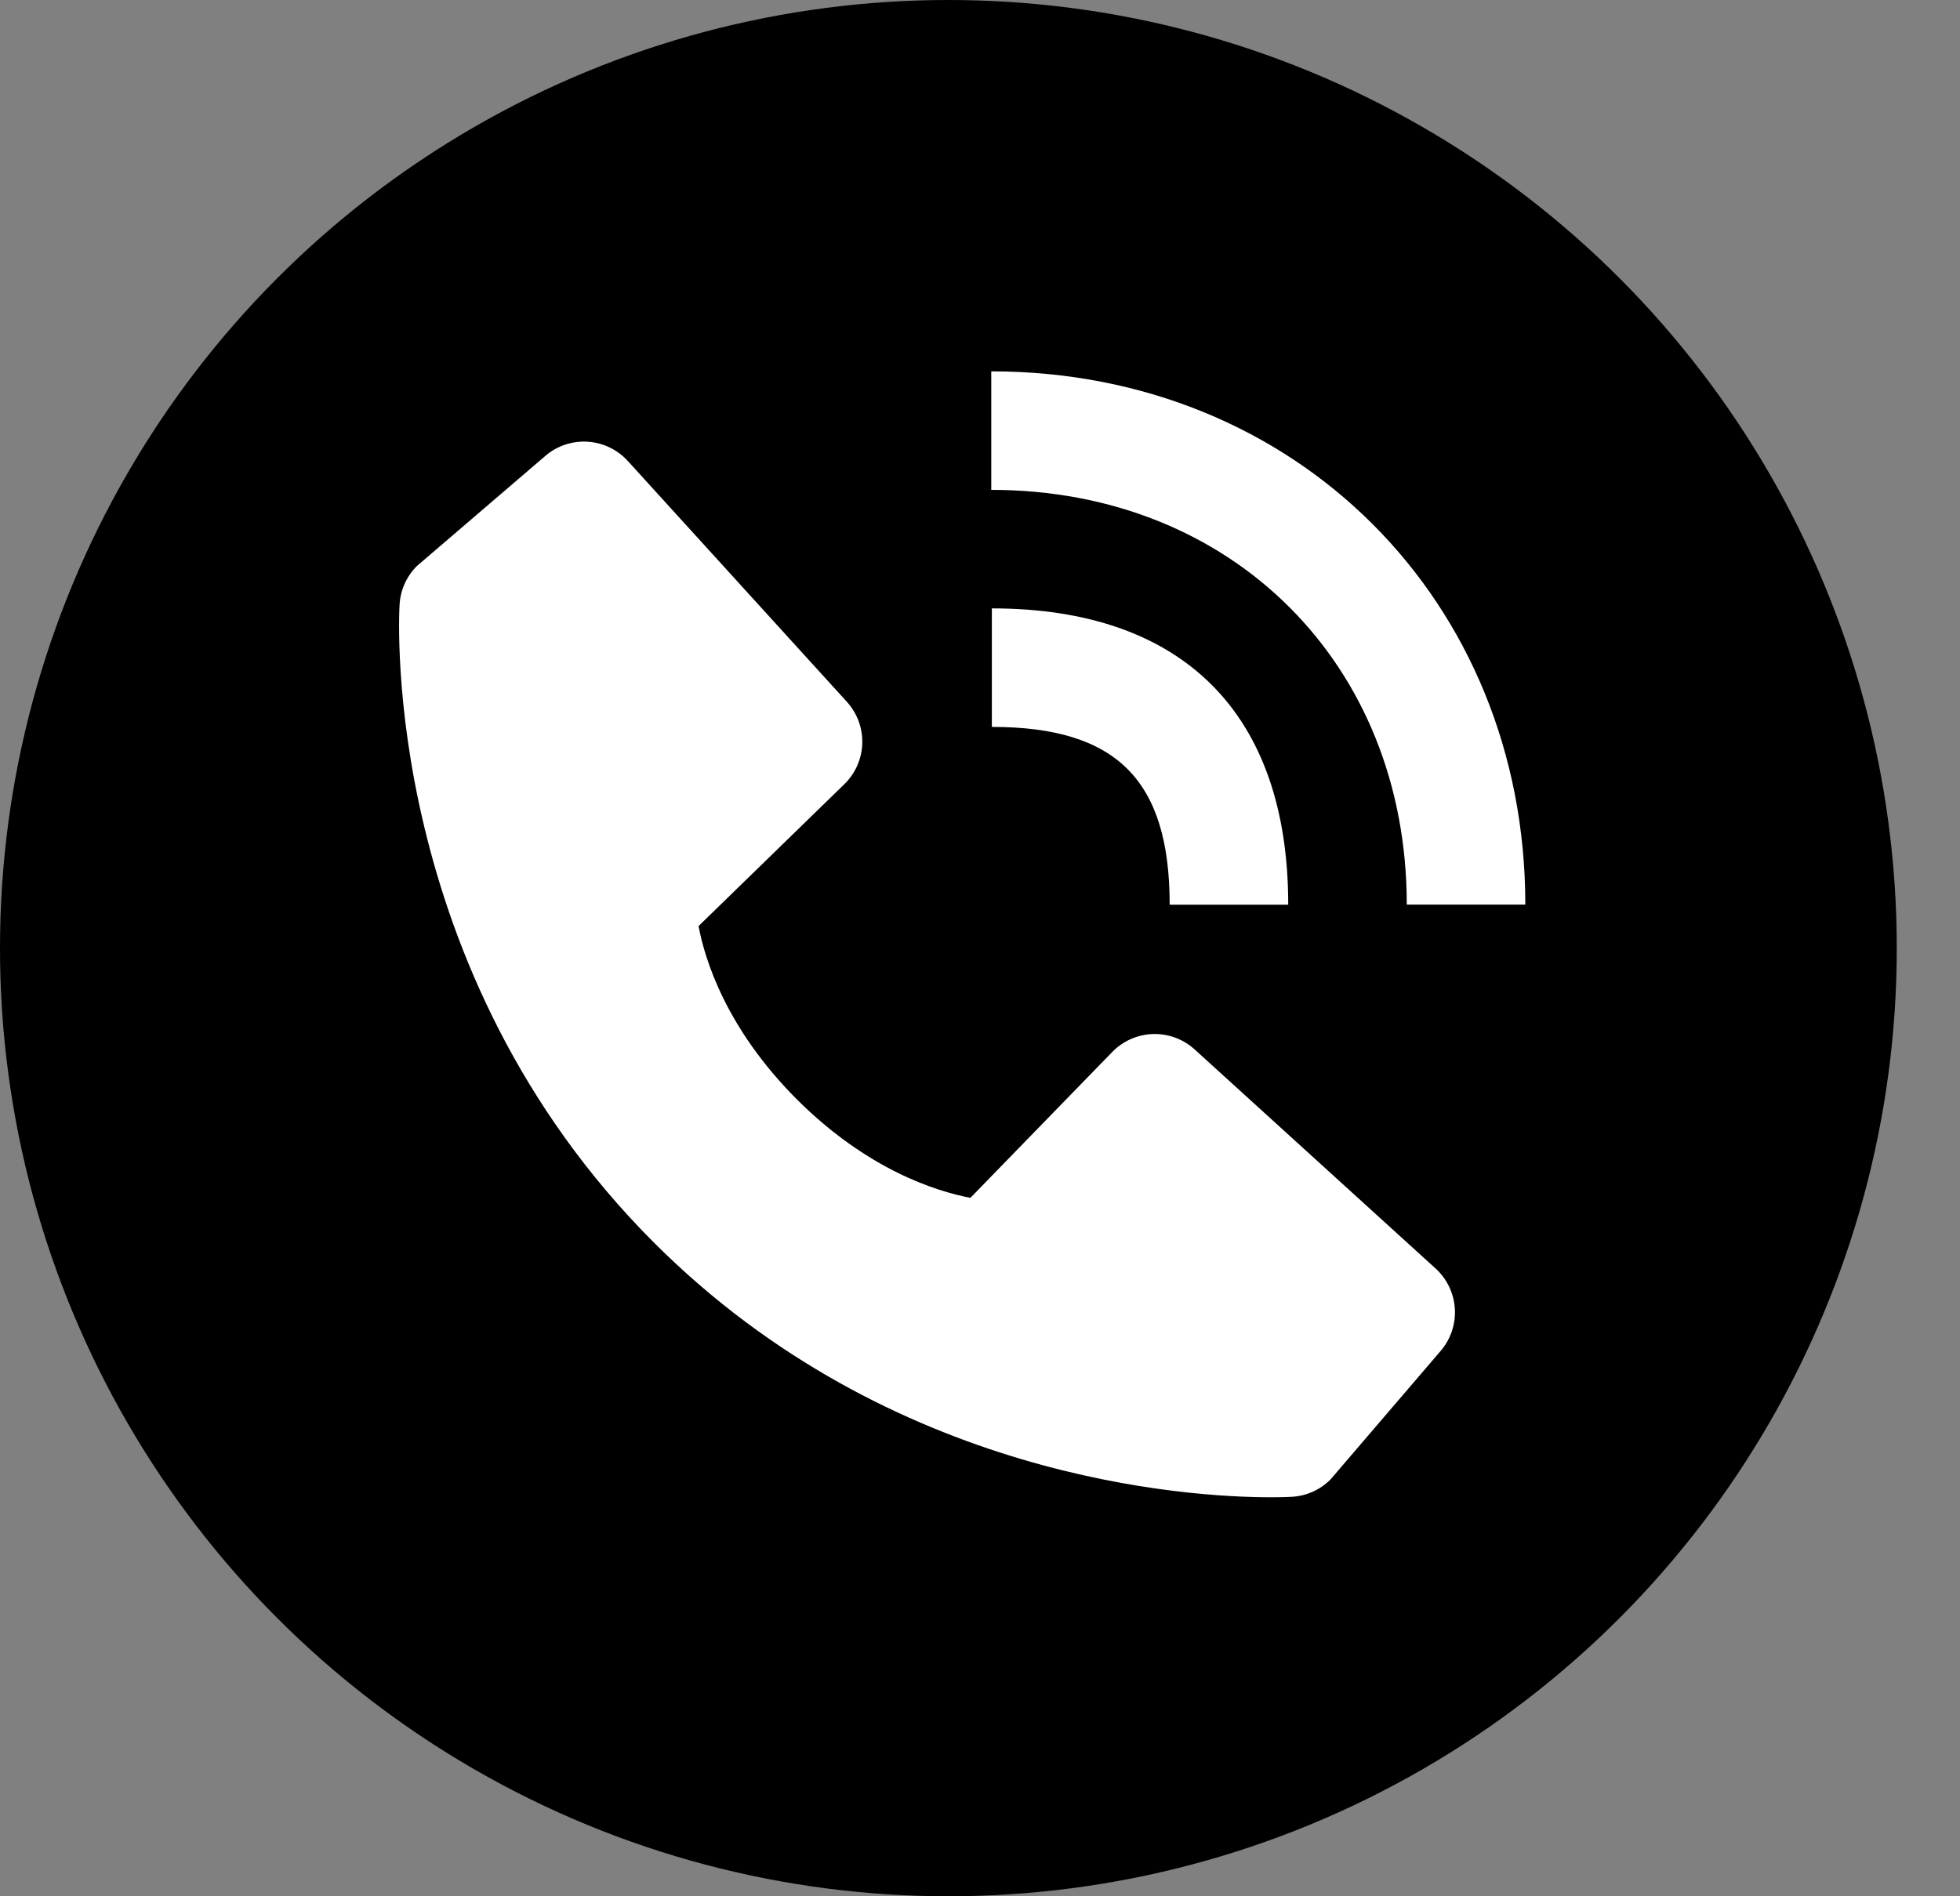
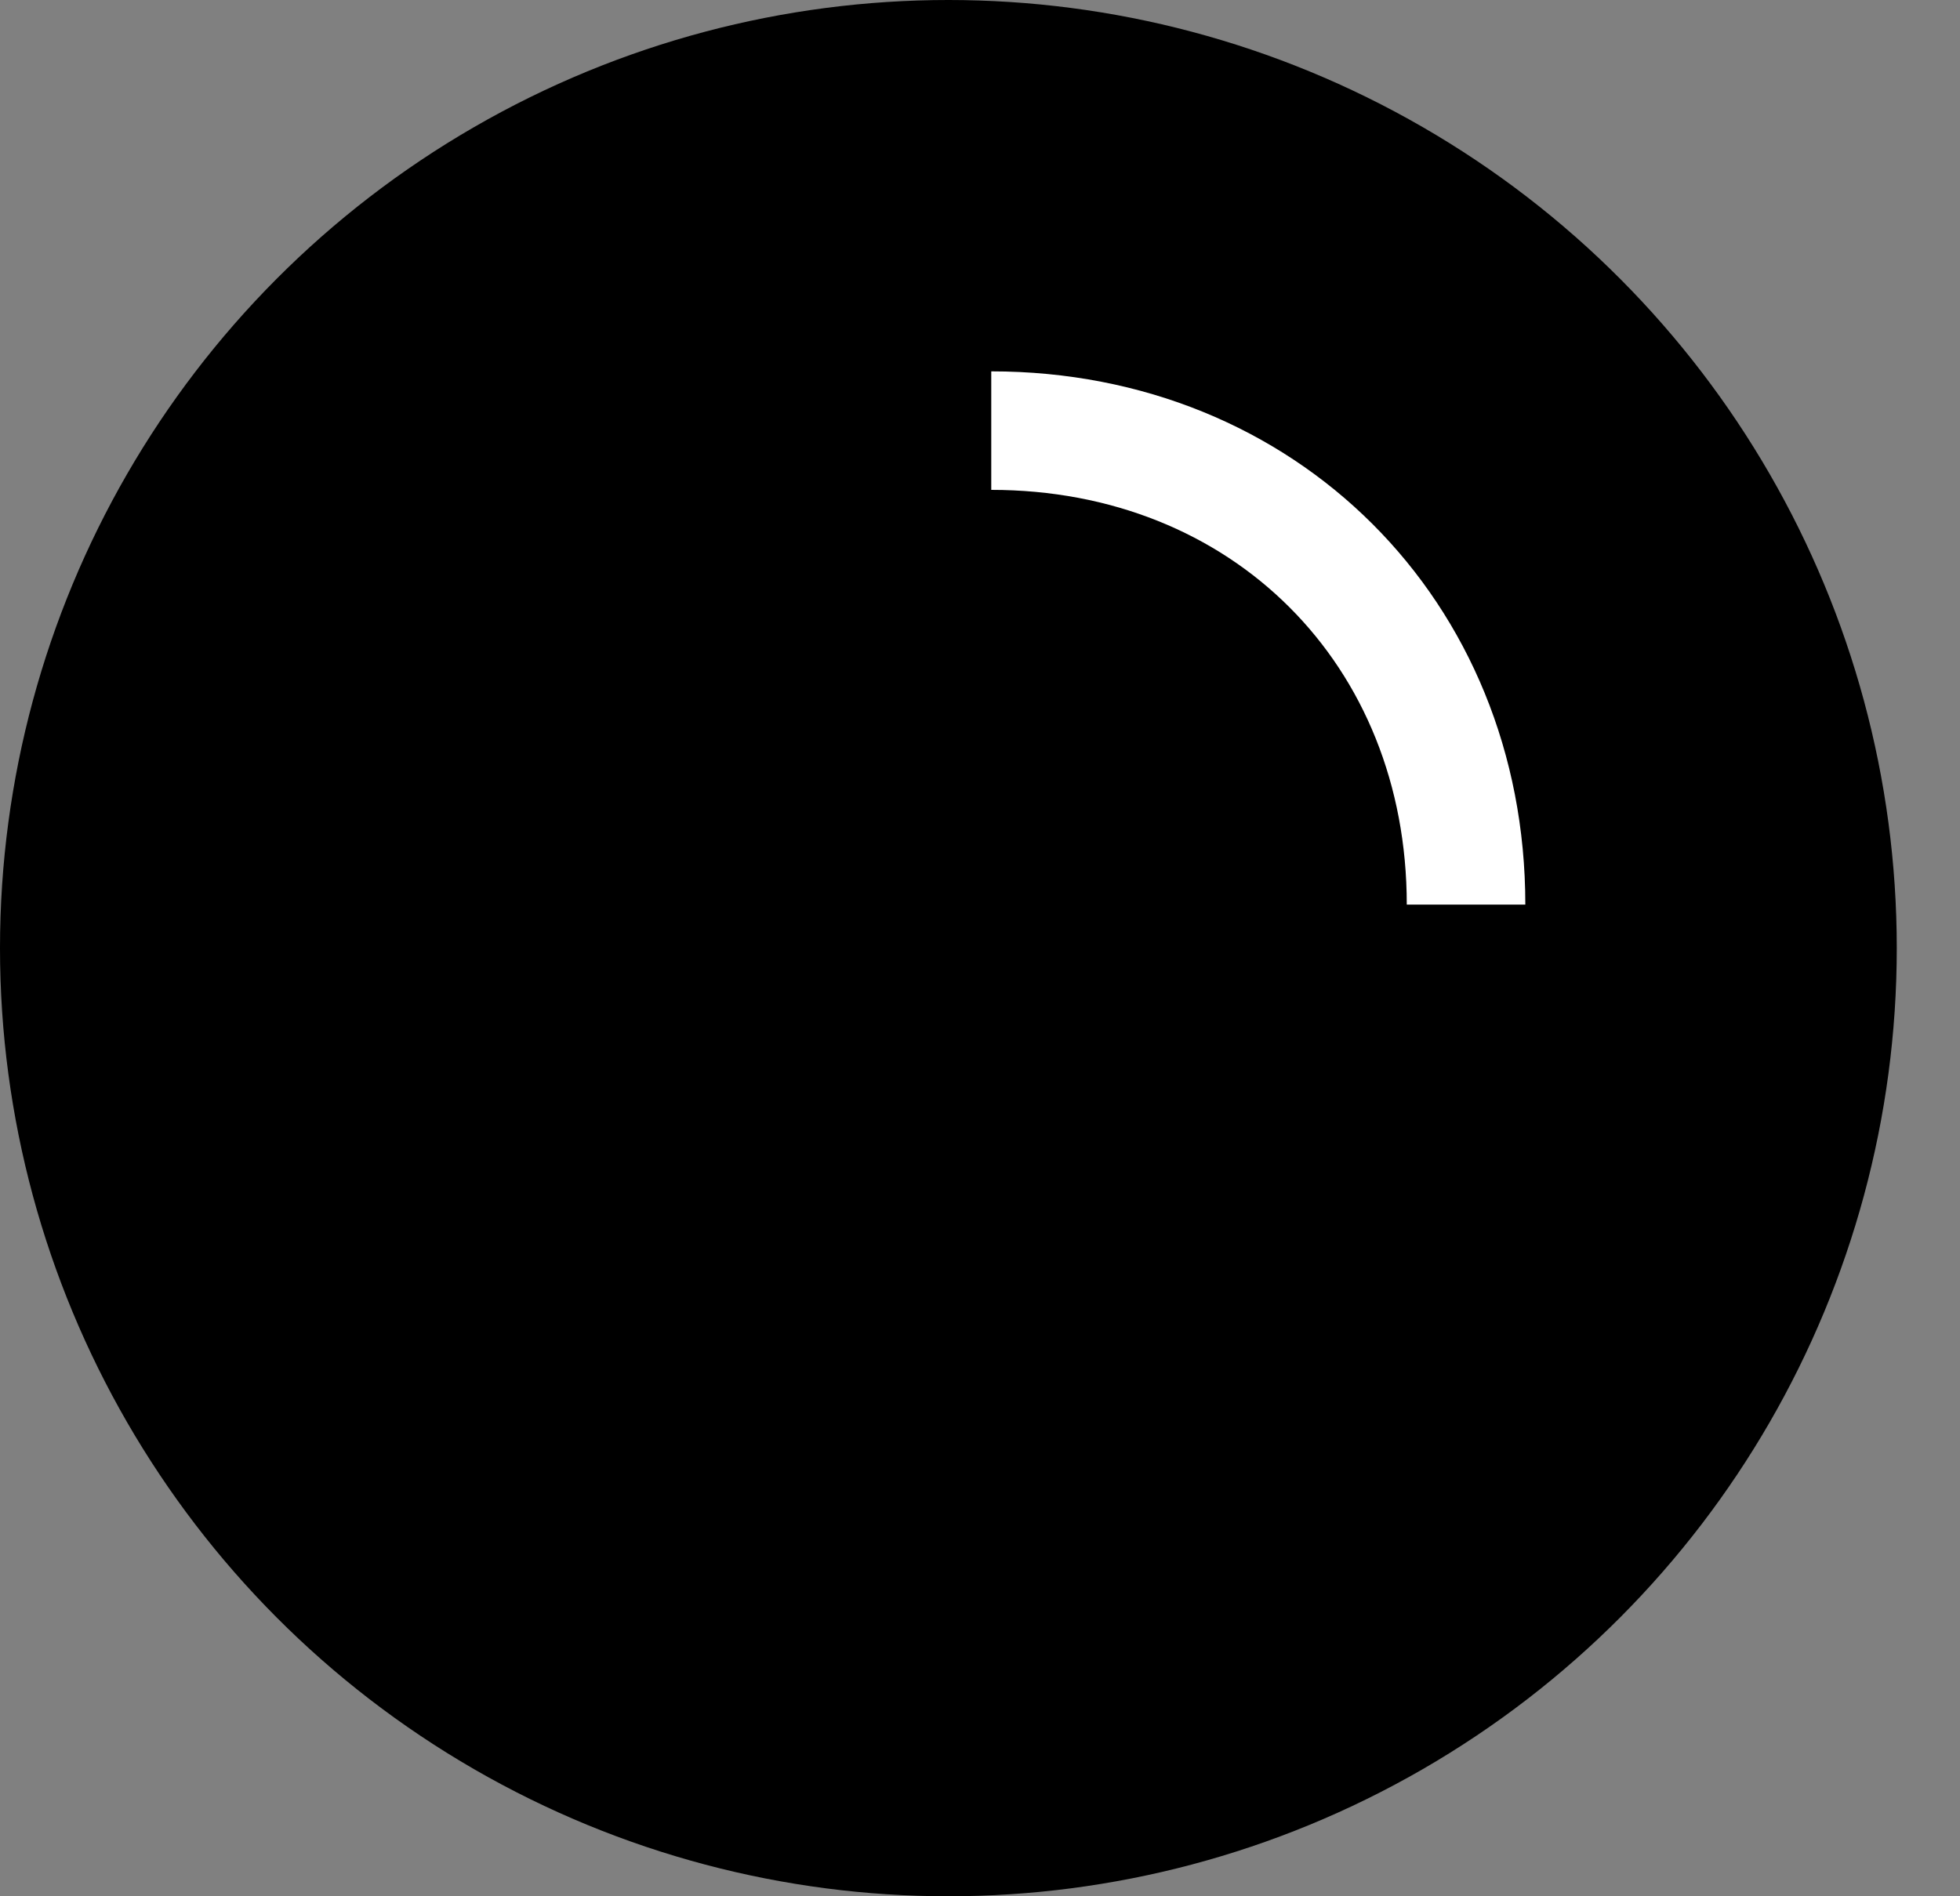
<svg xmlns="http://www.w3.org/2000/svg" width="62" height="60" viewBox="0 0 62 60" fill="none">
  <rect x="0" y="0" width="62" height="60" fill="#808080" stroke="none" />
  <circle cx="30" cy="30" r="30" fill="black" />
  <path d="M44.5 28.623H48.25C48.25 19.004 40.988 11.75 31.356 11.75V15.5C38.973 15.5 44.5 21.018 44.5 28.623Z" fill="white" />
-   <path d="M31.375 23C35.318 23 37 24.682 37 28.625H40.75C40.75 22.578 37.421 19.25 31.375 19.25V23ZM37.791 33.206C37.431 32.878 36.957 32.703 36.47 32.718C35.984 32.733 35.522 32.937 35.183 33.286L30.696 37.901C29.616 37.694 27.445 37.017 25.21 34.788C22.975 32.551 22.298 30.374 22.097 29.302L26.708 24.813C27.057 24.474 27.261 24.012 27.276 23.525C27.291 23.039 27.116 22.565 26.788 22.205L19.86 14.587C19.532 14.226 19.076 14.007 18.589 13.976C18.102 13.946 17.622 14.106 17.252 14.424L13.183 17.913C12.859 18.238 12.666 18.671 12.64 19.13C12.611 19.599 12.075 30.703 20.685 39.316C28.196 46.826 37.605 47.375 40.196 47.375C40.575 47.375 40.808 47.364 40.87 47.36C41.328 47.333 41.76 47.139 42.085 46.814L45.572 42.744C45.89 42.373 46.051 41.894 46.021 41.407C45.99 40.92 45.772 40.464 45.411 40.136L37.791 33.206Z" fill="white" />
</svg>